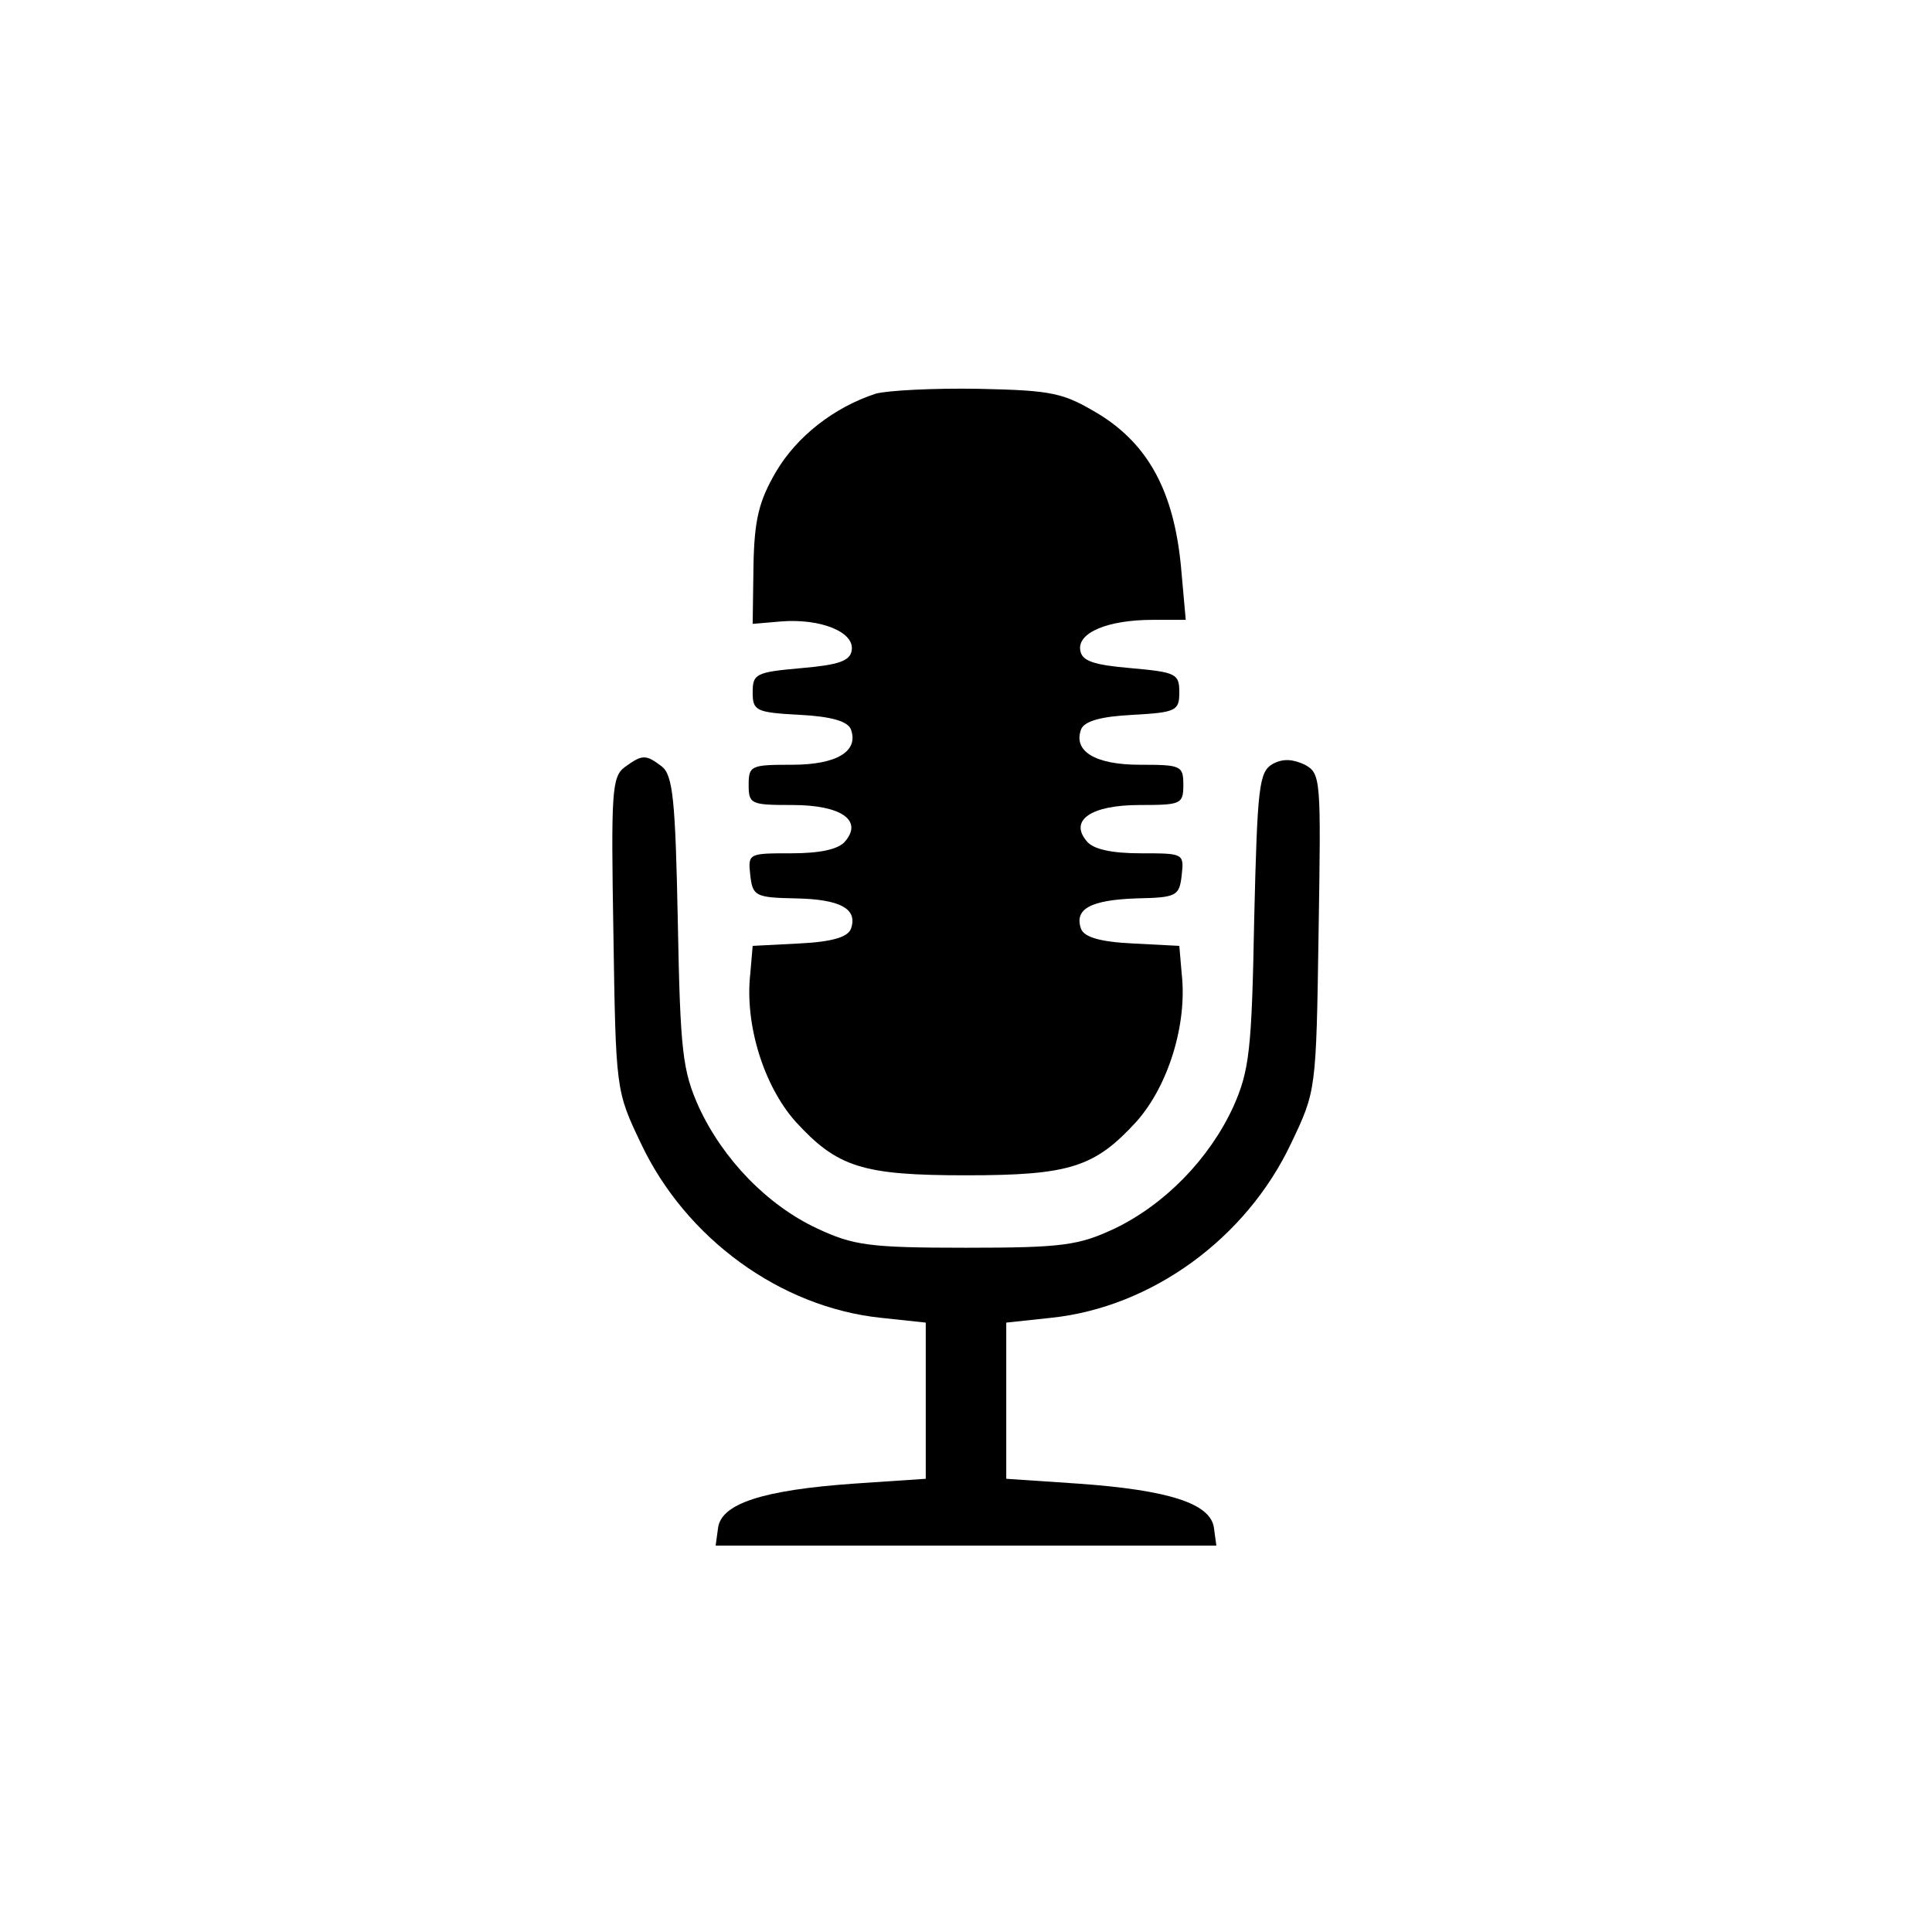
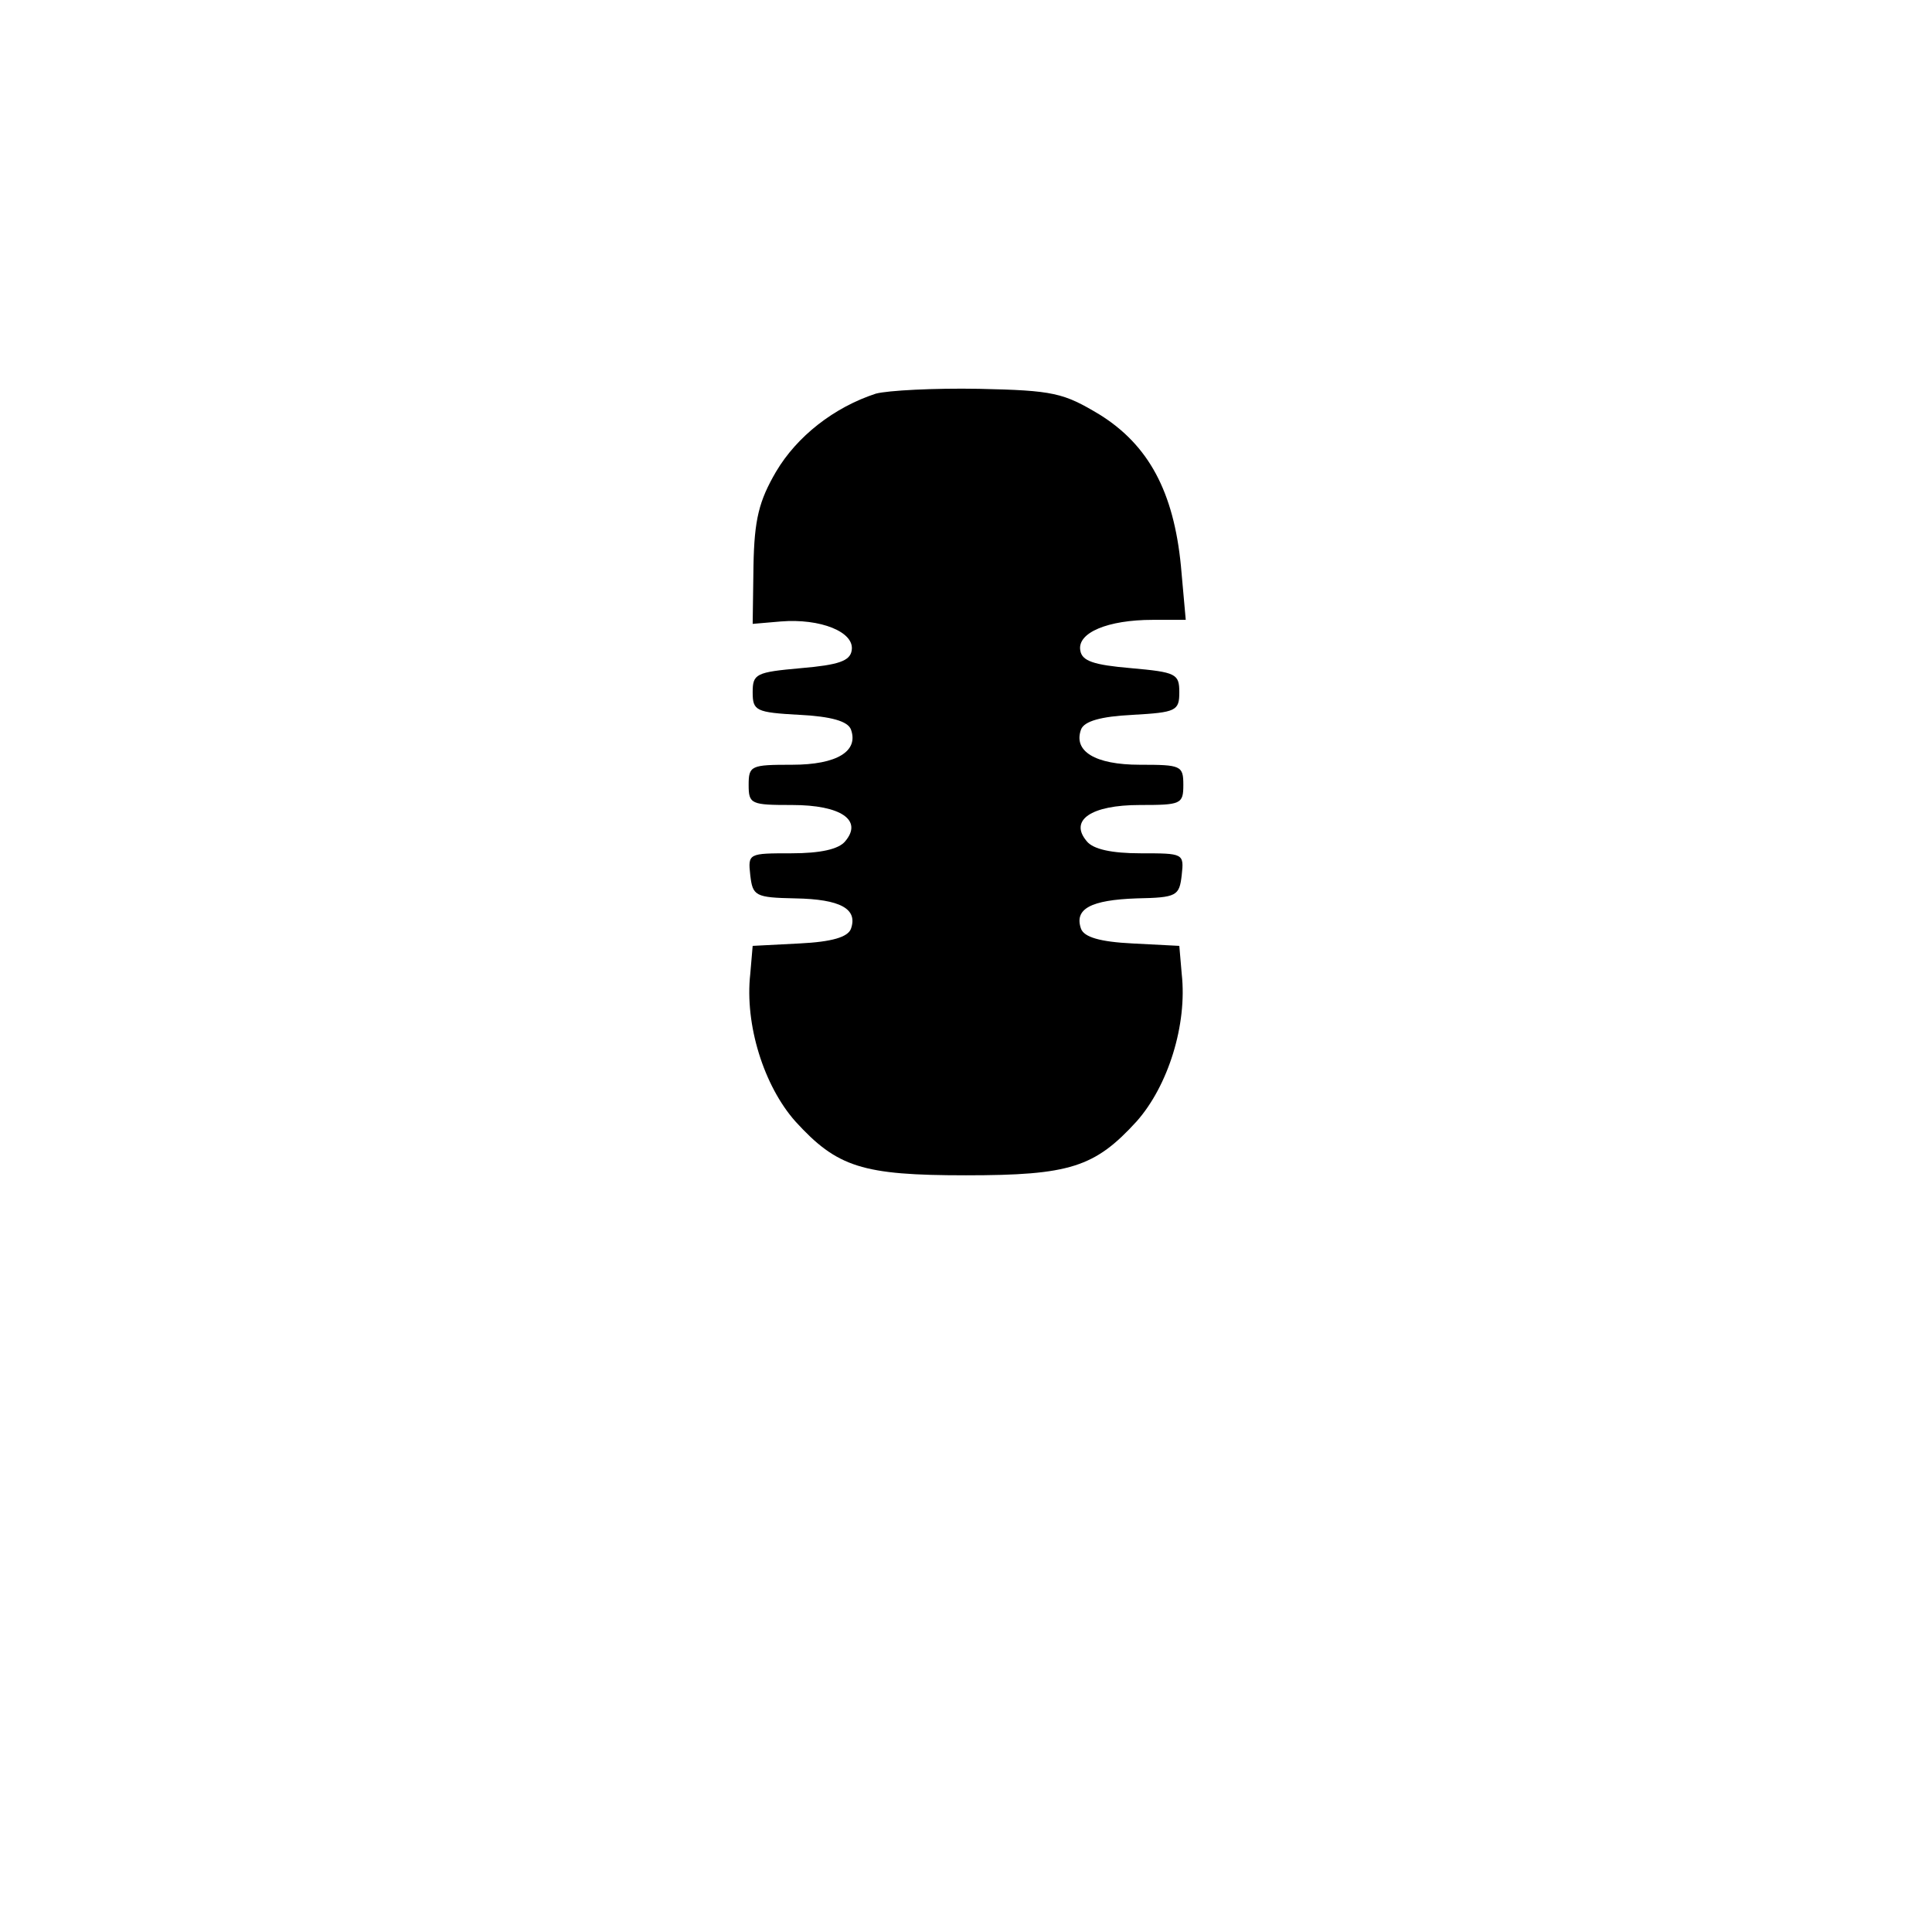
<svg xmlns="http://www.w3.org/2000/svg" version="1.0" width="240pt" height="240pt" viewBox="0 0 240 240" preserveAspectRatio="xMidYMid meet">
  <g transform="translate(0,240) scale(0.1,-0.1)" fill="#000000" stroke="none">
    <path d="M1088 1911 c-52 -17 -98 -53 -124 -97 -21 -36 -27 -59 -28 -117 l-1 -72 35 3 c49 4 92 -13 88 -36 -2 -13 -16 -18 -63 -22 -56 -5 -60 -7 -60 -30 0 -23 4 -25 58 -28 40 -2 60 -8 64 -18 10 -27 -17 -44 -73 -44 -51 0 -54 -1 -54 -25 0 -24 3 -25 54 -25 61 0 88 -19 66 -45 -8 -10 -31 -15 -67 -15 -53 0 -54 0 -51 -27 3 -26 6 -28 56 -29 56 -1 78 -13 69 -38 -4 -10 -23 -16 -64 -18 l-58 -3 -3 -35 c-7 -63 17 -139 56 -183 52 -57 83 -67 212 -67 129 0 160 10 212 67 39 44 63 120 56 183 l-3 35 -58 3 c-41 2 -60 8 -64 18 -9 25 12 36 69 38 50 1 53 3 56 29 3 27 2 27 -51 27 -36 0 -59 5 -67 15 -22 26 5 45 66 45 51 0 54 1 54 25 0 24 -3 25 -54 25 -56 0 -83 17 -73 44 4 10 24 16 64 18 54 3 58 5 58 28 0 23 -4 25 -60 30 -47 4 -61 9 -63 22 -4 22 34 38 90 38 l41 0 -6 67 c-9 92 -40 150 -101 188 -45 27 -57 30 -150 32 -56 1 -113 -2 -128 -6z" />
-     <path d="M776 1447 c-16 -12 -17 -31 -14 -207 3 -194 3 -195 34 -260 56 -119 174 -204 298 -217 l56 -6 0 -97 0 -97 -89 -6 c-114 -8 -165 -25 -169 -55 l-3 -22 311 0 311 0 -3 22 c-4 30 -55 47 -169 55 l-89 6 0 97 0 97 56 6 c124 13 242 98 298 217 31 65 31 65 34 262 3 190 3 197 -17 208 -15 7 -27 8 -40 1 -17 -10 -19 -27 -23 -193 -3 -163 -6 -188 -26 -233 -30 -65 -85 -121 -147 -151 -45 -21 -64 -24 -185 -24 -121 0 -140 3 -185 24 -62 29 -117 86 -147 151 -20 45 -23 68 -26 230 -3 151 -6 182 -20 193 -20 15 -24 15 -46 -1z" />
  </g>
</svg>